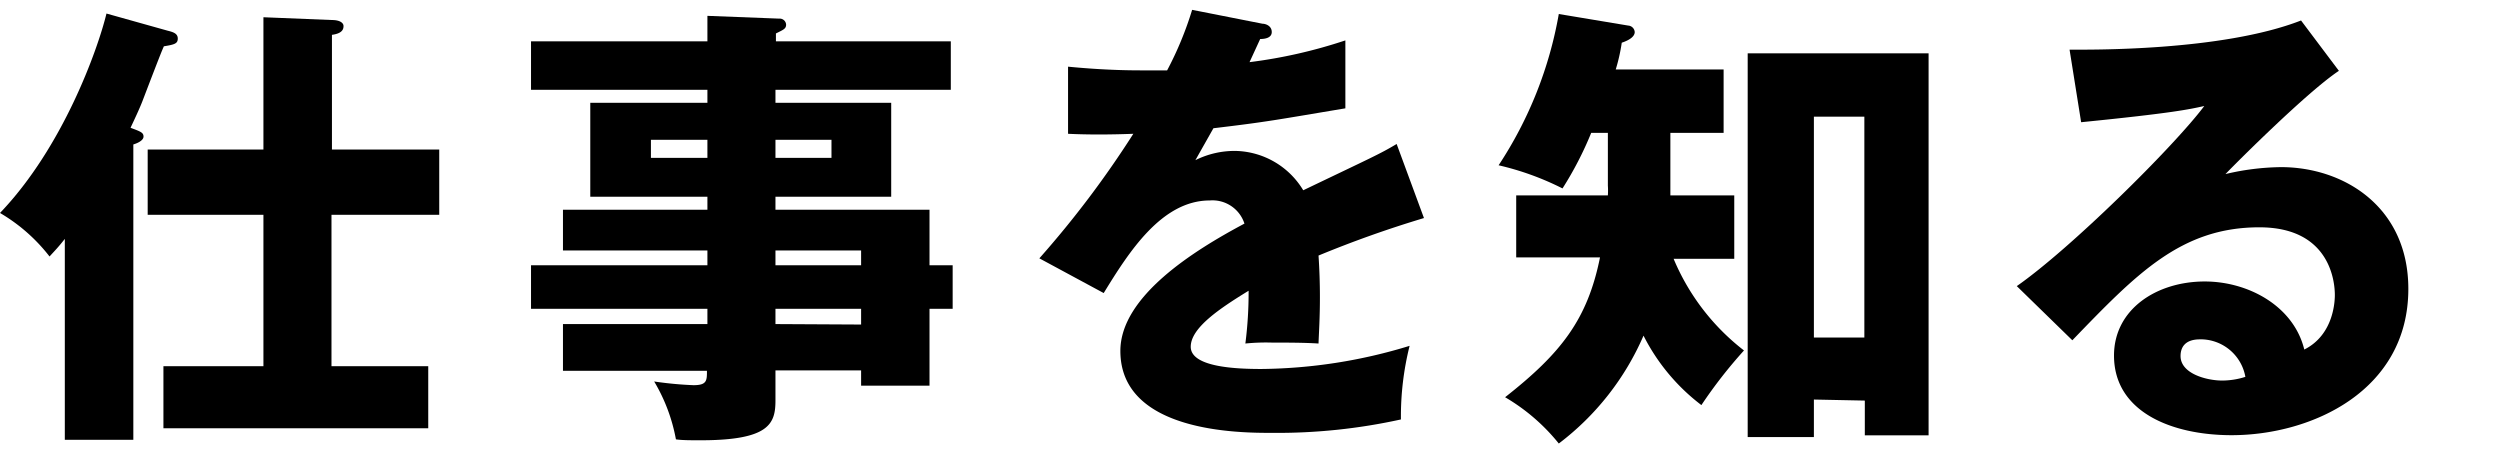
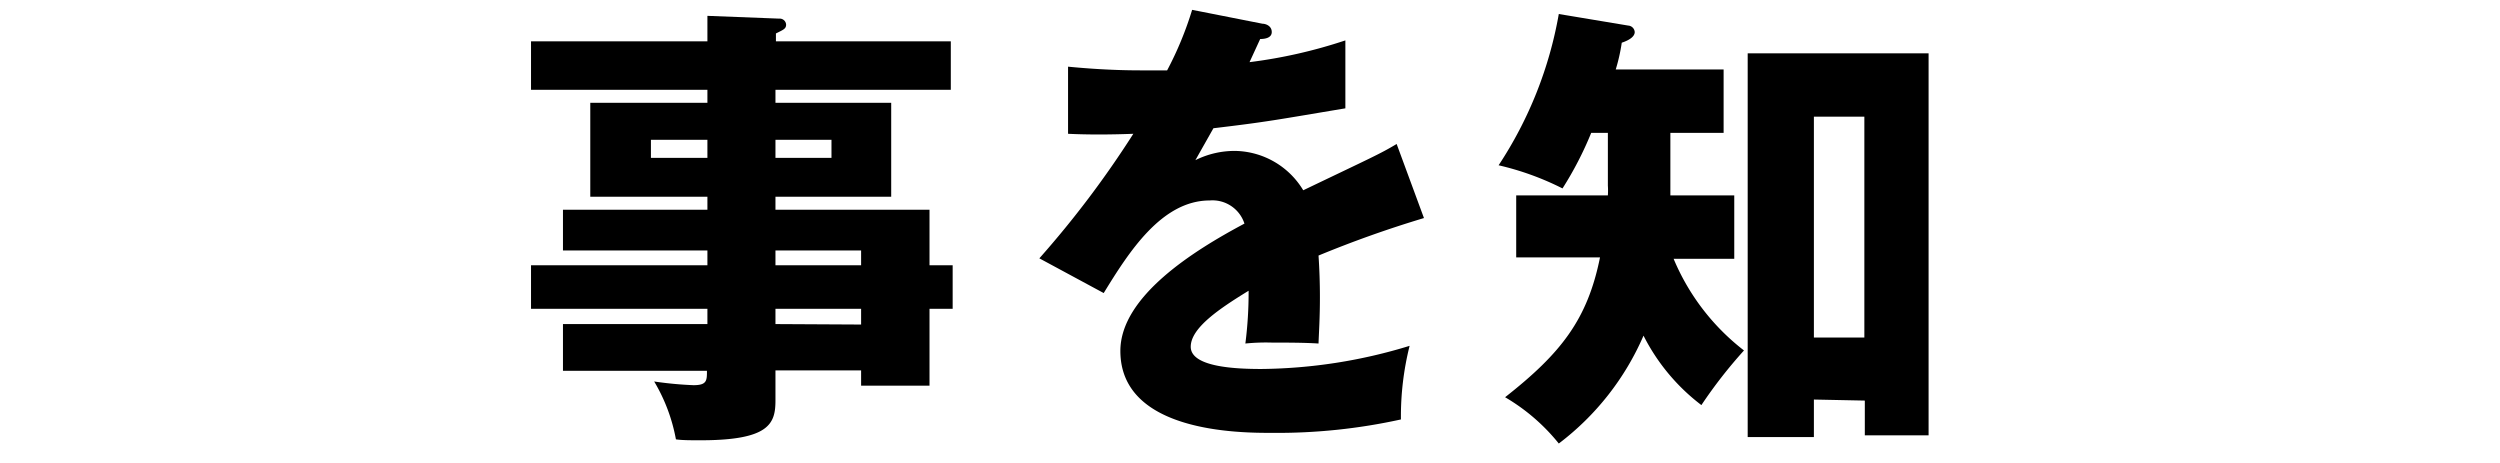
<svg xmlns="http://www.w3.org/2000/svg" viewBox="0 0 216 40">
-   <path d="m11.52 38h-5.92v-17.36c-.56.72-.92 1.08-1.32 1.52a15 15 0 0 0 -4.28-3.76c5.44-5.68 8.44-14.11 9.2-17.23l5.28 1.48c.48.12.88.24.88.68s-.28.52-1.2.67c-.2.45-.36.84-1.8 4.6-.28.76-.84 1.92-1.08 2.44.84.32 1.12.4 1.12.76s-.6.6-.88.68zm11.24-19.44h-10v-5.64h10v-11.43l5.92.24c.67 0 1 .24 1 .52s-.11.64-1 .76v9.91h9.27v5.64h-9.31v13.08h8.36v5.36h-22.88v-5.36h8.64z" />
  <path d="m82.31 22.92v3.76h-2v6.64h-5.91v-1.32h-7.4v2.6c0 2-.52 3.44-6.48 3.44-.8 0-1.6 0-2.12-.08a15.05 15.05 0 0 0 -1.88-5 31.67 31.67 0 0 0 3.4.32c1.16 0 1.16-.4 1.16-1.24h-12.44v-4.04h12.48v-1.32h-15.24v-3.76h15.24v-1.28h-12.48v-3.52h12.48v-1.12h-10.12v-8.12h10.12v-1.12h-15.24v-4.19h15.24v-2.2l6.2.24a.55.55 0 0 1 .6.52c0 .36-.24.44-.88.76v.68h15.11v4.19h-15.15v1.12h10v8.12h-10v1.12h13.31v4.8zm-21.19-9.28v-1.56h-4.88v1.56zm5.88-1.56v1.56h4.84v-1.56zm7.4 10.84v-1.28h-7.4v1.28zm0 5.12v-1.36h-7.4v1.32z" />
  <path d="m109.08 2.05c.24 0 .8.16.8.72s-.72.6-1 .6l-.92 2a43 43 0 0 0 8.28-1.88v5.87c-6 1-6.68 1.16-11.4 1.72l-1.56 2.76a7.58 7.58 0 0 1 3.48-.8 7 7 0 0 1 5.84 3.4c5.92-2.84 6.6-3.12 8.07-4l2.36 6.4a95.87 95.87 0 0 0 -9.11 3.24c.08 1.16.12 2.4.12 3.6 0 1.8-.08 2.92-.12 4-1.28-.08-2.72-.08-4-.08a17.86 17.86 0 0 0 -2.32.08 34.65 34.65 0 0 0 .28-4.56c-2.48 1.52-5 3.2-5 4.84 0 1.8 4.08 1.92 6.12 1.92a44.88 44.88 0 0 0 12.79-2 25.1 25.1 0 0 0 -.75 6.36 49.65 49.65 0 0 1 -11.16 1.16c-2.68 0-13.08 0-13.08-7.08 0-4.72 6.36-8.68 10.72-11a2.9 2.9 0 0 0 -3-2c-4.16 0-7 4.48-9.16 8l-5.56-3a85.3 85.3 0 0 0 8.12-10.76c-2.16.08-3.92.08-5.64 0v-5.8c1.24.12 3.56.32 6.28.32h2.28a29.52 29.52 0 0 0 2.16-5.23z" />
  <path d="m144.32 16.88h5.52v5.48h-5.24a19.5 19.5 0 0 0 6.08 7.92 41 41 0 0 0 -3.68 4.72 17.38 17.38 0 0 1 -5-6 23.28 23.28 0 0 1 -7.32 9.32 16.9 16.9 0 0 0 -4.64-4c4.84-3.8 7.12-6.72 8.2-12.08h-7.24v-5.36h7.92a6.19 6.19 0 0 0 0-.84v-4.56h-1.44a30 30 0 0 1 -2.48 4.8 24.32 24.32 0 0 0 -5.52-2 34.51 34.51 0 0 0 5.2-13.07l6 1a.6.6 0 0 1 .56.56c0 .36-.4.68-1.12.92a15.72 15.72 0 0 1 -.52 2.31h9.32v5.48h-4.6zm12.4 17.64v3.24h-5.72v-33.15h15.63v33h-5.51v-3zm4.36-5.36v-19.08h-4.36v19.08z" />
-   <path d="m202.08 6.12c-2.72 1.8-8.92 8-9.8 8.92a21.71 21.71 0 0 1 4.8-.6c5.44 0 11 3.44 11 10.52 0 8.8-8.35 12.64-15.27 12.64-5.16 0-10.16-2-10.16-6.88 0-4 3.68-6.4 7.84-6.4 3.76 0 7.68 2.12 8.6 5.88 2.64-1.32 2.64-4.4 2.64-4.72 0-1-.32-5.84-6.52-5.84-6.76 0-10.6 4-16.16 9.76l-4.8-4.68c4.6-3.2 13.52-12 16.2-15.56-1.28.28-2.64.6-10.64 1.4l-1-6.27c1.56 0 13.12.16 20-2.52zm-12 23.2c-1.36 0-1.68.76-1.68 1.44 0 1.52 2.24 2.12 3.6 2.12a6.63 6.63 0 0 0 2-.32 3.93 3.93 0 0 0 -4-3.24z" />
</svg>